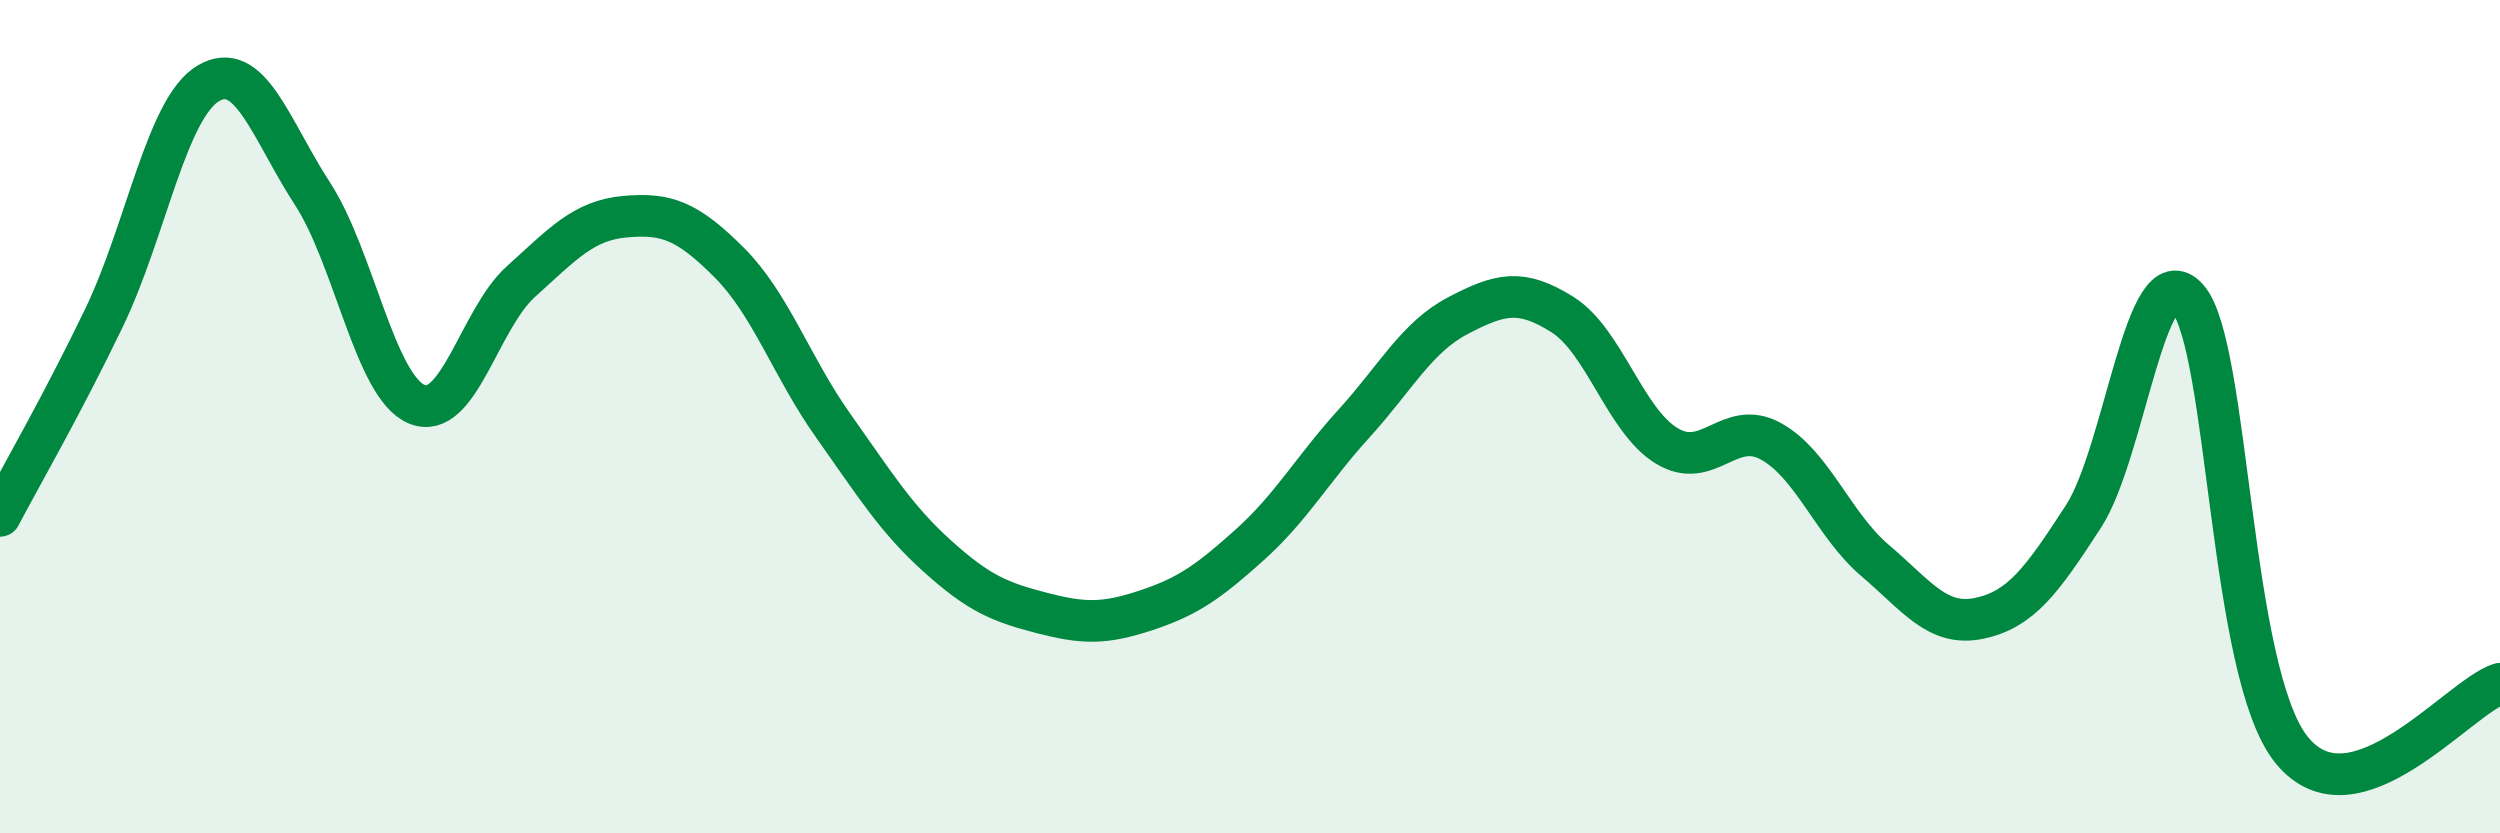
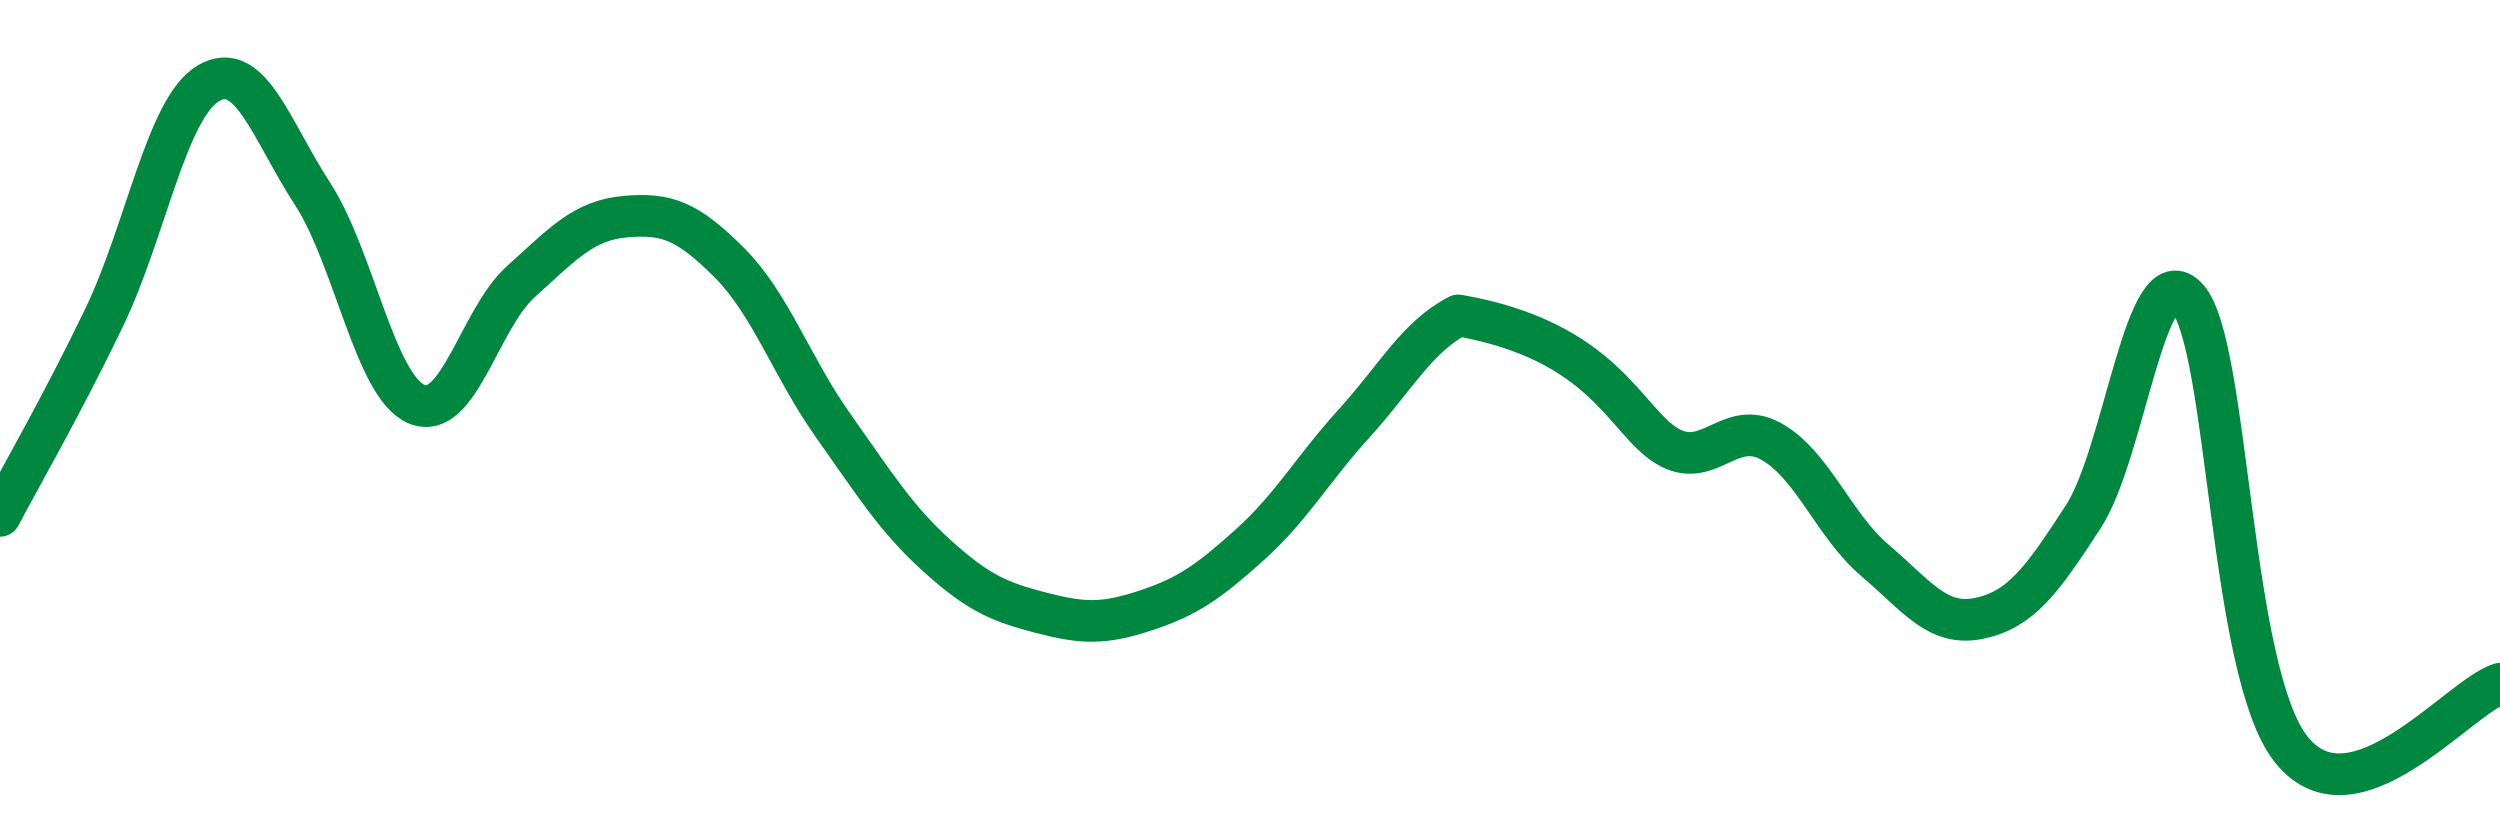
<svg xmlns="http://www.w3.org/2000/svg" width="60" height="20" viewBox="0 0 60 20">
-   <path d="M 0,12.38 C 0.5,11.43 1.5,9.7 2.5,7.62 C 3.5,5.54 4,2.59 5,2 C 6,1.41 6.5,3.11 7.5,4.65 C 8.5,6.19 9,9.28 10,9.7 C 11,10.12 11.5,7.66 12.5,6.76 C 13.5,5.86 14,5.29 15,5.2 C 16,5.11 16.5,5.3 17.5,6.3 C 18.5,7.3 19,8.81 20,10.22 C 21,11.63 21.5,12.45 22.5,13.35 C 23.5,14.25 24,14.45 25,14.71 C 26,14.97 26.5,14.98 27.5,14.65 C 28.5,14.32 29,13.97 30,13.07 C 31,12.17 31.5,11.26 32.5,10.16 C 33.5,9.06 34,8.09 35,7.57 C 36,7.05 36.5,6.92 37.5,7.55 C 38.5,8.18 39,10.09 40,10.7 C 41,11.31 41.5,10.04 42.5,10.59 C 43.5,11.14 44,12.6 45,13.45 C 46,14.3 46.5,15.05 47.5,14.84 C 48.5,14.63 49,13.94 50,12.4 C 51,10.86 51.5,6.04 52.5,7.16 C 53.5,8.28 53.5,16.15 55,18 C 56.5,19.85 59,16.73 60,16.41L60 20L0 20Z" fill="#008740" opacity="0.1" stroke-linecap="round" stroke-linejoin="round" />
-   <path d="M 0,12.38 C 0.5,11.43 1.5,9.7 2.5,7.62 C 3.5,5.54 4,2.59 5,2 C 6,1.41 6.5,3.11 7.5,4.65 C 8.5,6.19 9,9.28 10,9.7 C 11,10.12 11.5,7.66 12.5,6.76 C 13.5,5.86 14,5.29 15,5.2 C 16,5.11 16.5,5.3 17.5,6.3 C 18.5,7.3 19,8.81 20,10.22 C 21,11.63 21.5,12.45 22.5,13.35 C 23.5,14.25 24,14.45 25,14.71 C 26,14.97 26.5,14.98 27.5,14.65 C 28.5,14.32 29,13.97 30,13.07 C 31,12.17 31.5,11.26 32.5,10.16 C 33.5,9.06 34,8.09 35,7.57 C 36,7.05 36.5,6.92 37.5,7.55 C 38.5,8.18 39,10.09 40,10.7 C 41,11.31 41.5,10.04 42.5,10.59 C 43.5,11.14 44,12.6 45,13.45 C 46,14.3 46.5,15.05 47.5,14.84 C 48.5,14.63 49,13.94 50,12.4 C 51,10.86 51.5,6.04 52.5,7.16 C 53.5,8.28 53.5,16.15 55,18 C 56.5,19.85 59,16.73 60,16.41" stroke="#008740" stroke-width="1" fill="none" stroke-linecap="round" stroke-linejoin="round" />
+   <path d="M 0,12.38 C 0.5,11.43 1.5,9.7 2.5,7.62 C 3.5,5.54 4,2.59 5,2 C 6,1.41 6.5,3.11 7.5,4.65 C 8.5,6.19 9,9.28 10,9.7 C 11,10.12 11.5,7.66 12.5,6.76 C 13.5,5.86 14,5.29 15,5.2 C 16,5.11 16.5,5.3 17.5,6.3 C 18.5,7.3 19,8.81 20,10.22 C 21,11.63 21.5,12.45 22.5,13.35 C 23.5,14.25 24,14.45 25,14.71 C 26,14.97 26.5,14.98 27.5,14.65 C 28.5,14.32 29,13.97 30,13.07 C 31,12.17 31.5,11.26 32.5,10.16 C 33.5,9.06 34,8.09 35,7.57 C 38.5,8.18 39,10.09 40,10.7 C 41,11.31 41.5,10.04 42.5,10.59 C 43.5,11.14 44,12.6 45,13.45 C 46,14.3 46.5,15.05 47.5,14.84 C 48.5,14.63 49,13.94 50,12.4 C 51,10.86 51.5,6.04 52.5,7.16 C 53.5,8.28 53.5,16.15 55,18 C 56.5,19.85 59,16.73 60,16.41" stroke="#008740" stroke-width="1" fill="none" stroke-linecap="round" stroke-linejoin="round" />
</svg>